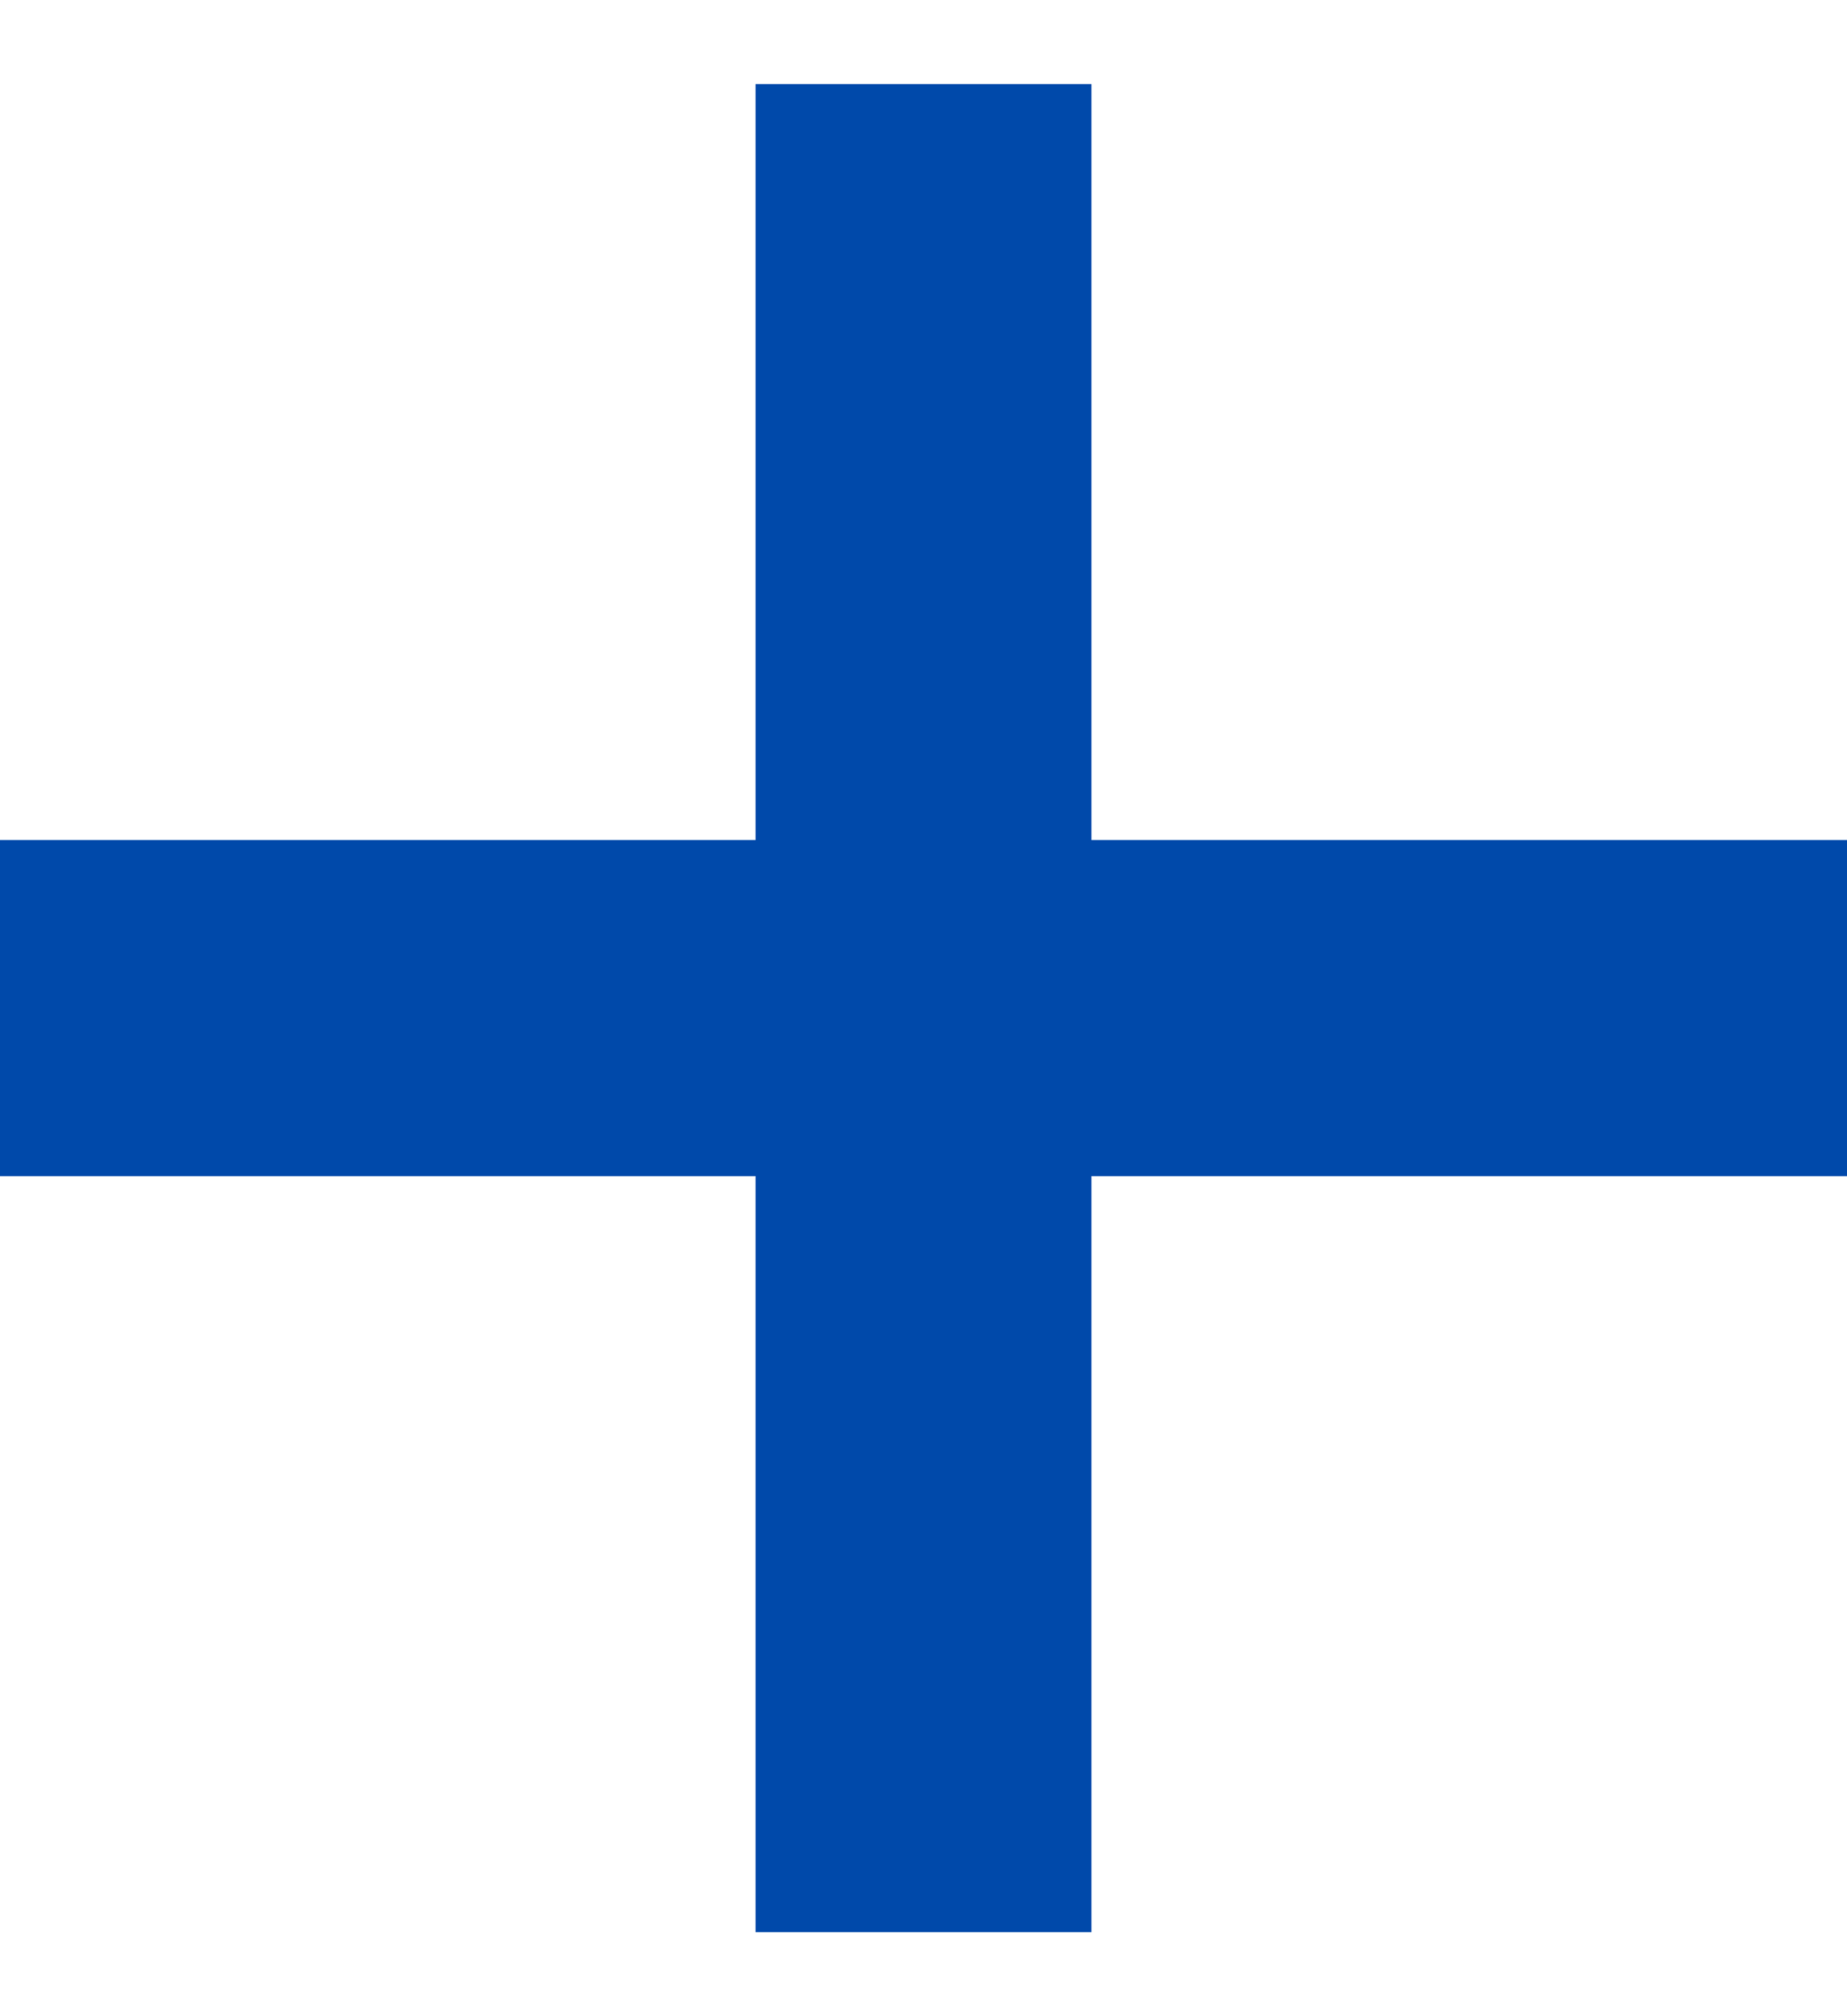
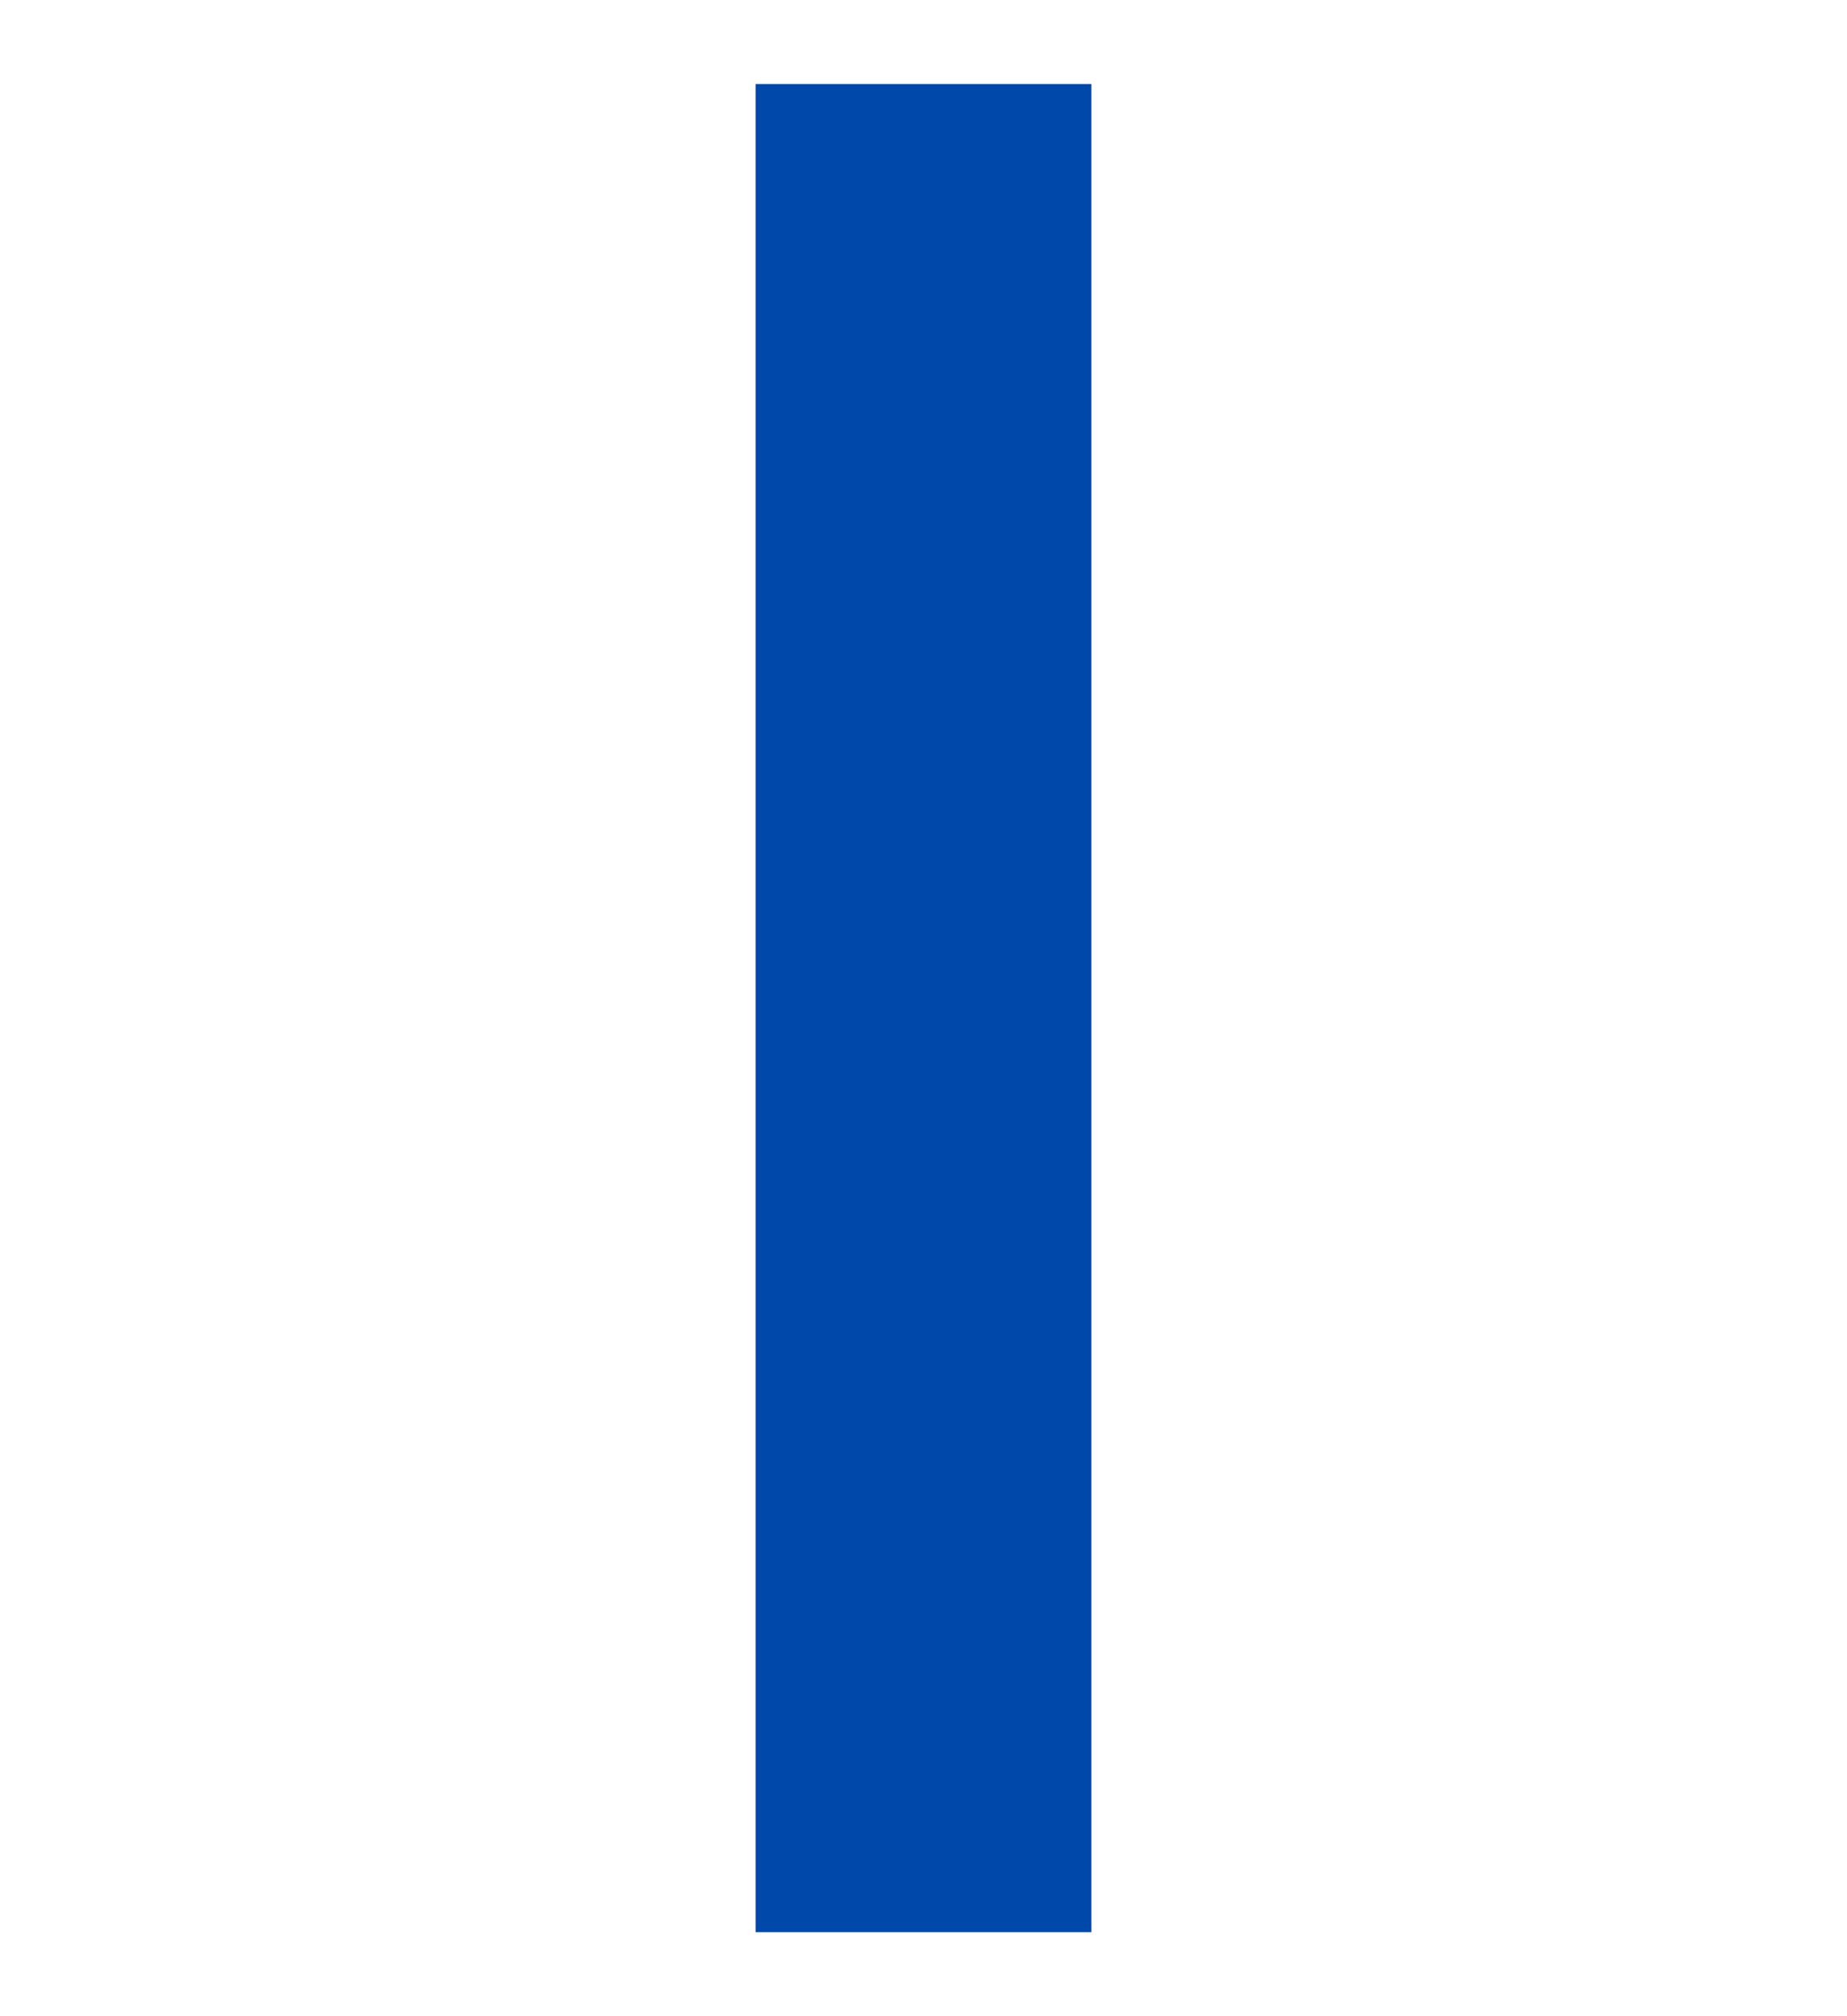
<svg xmlns="http://www.w3.org/2000/svg" width="11" height="12" viewBox="0 0 11 12">
  <title>Group 2</title>
  <g fill="#0049AA" fill-rule="evenodd">
-     <path d="M0 5h11v2H0z" />
    <path d="M6.5.5v11h-2V.5z" />
  </g>
</svg>